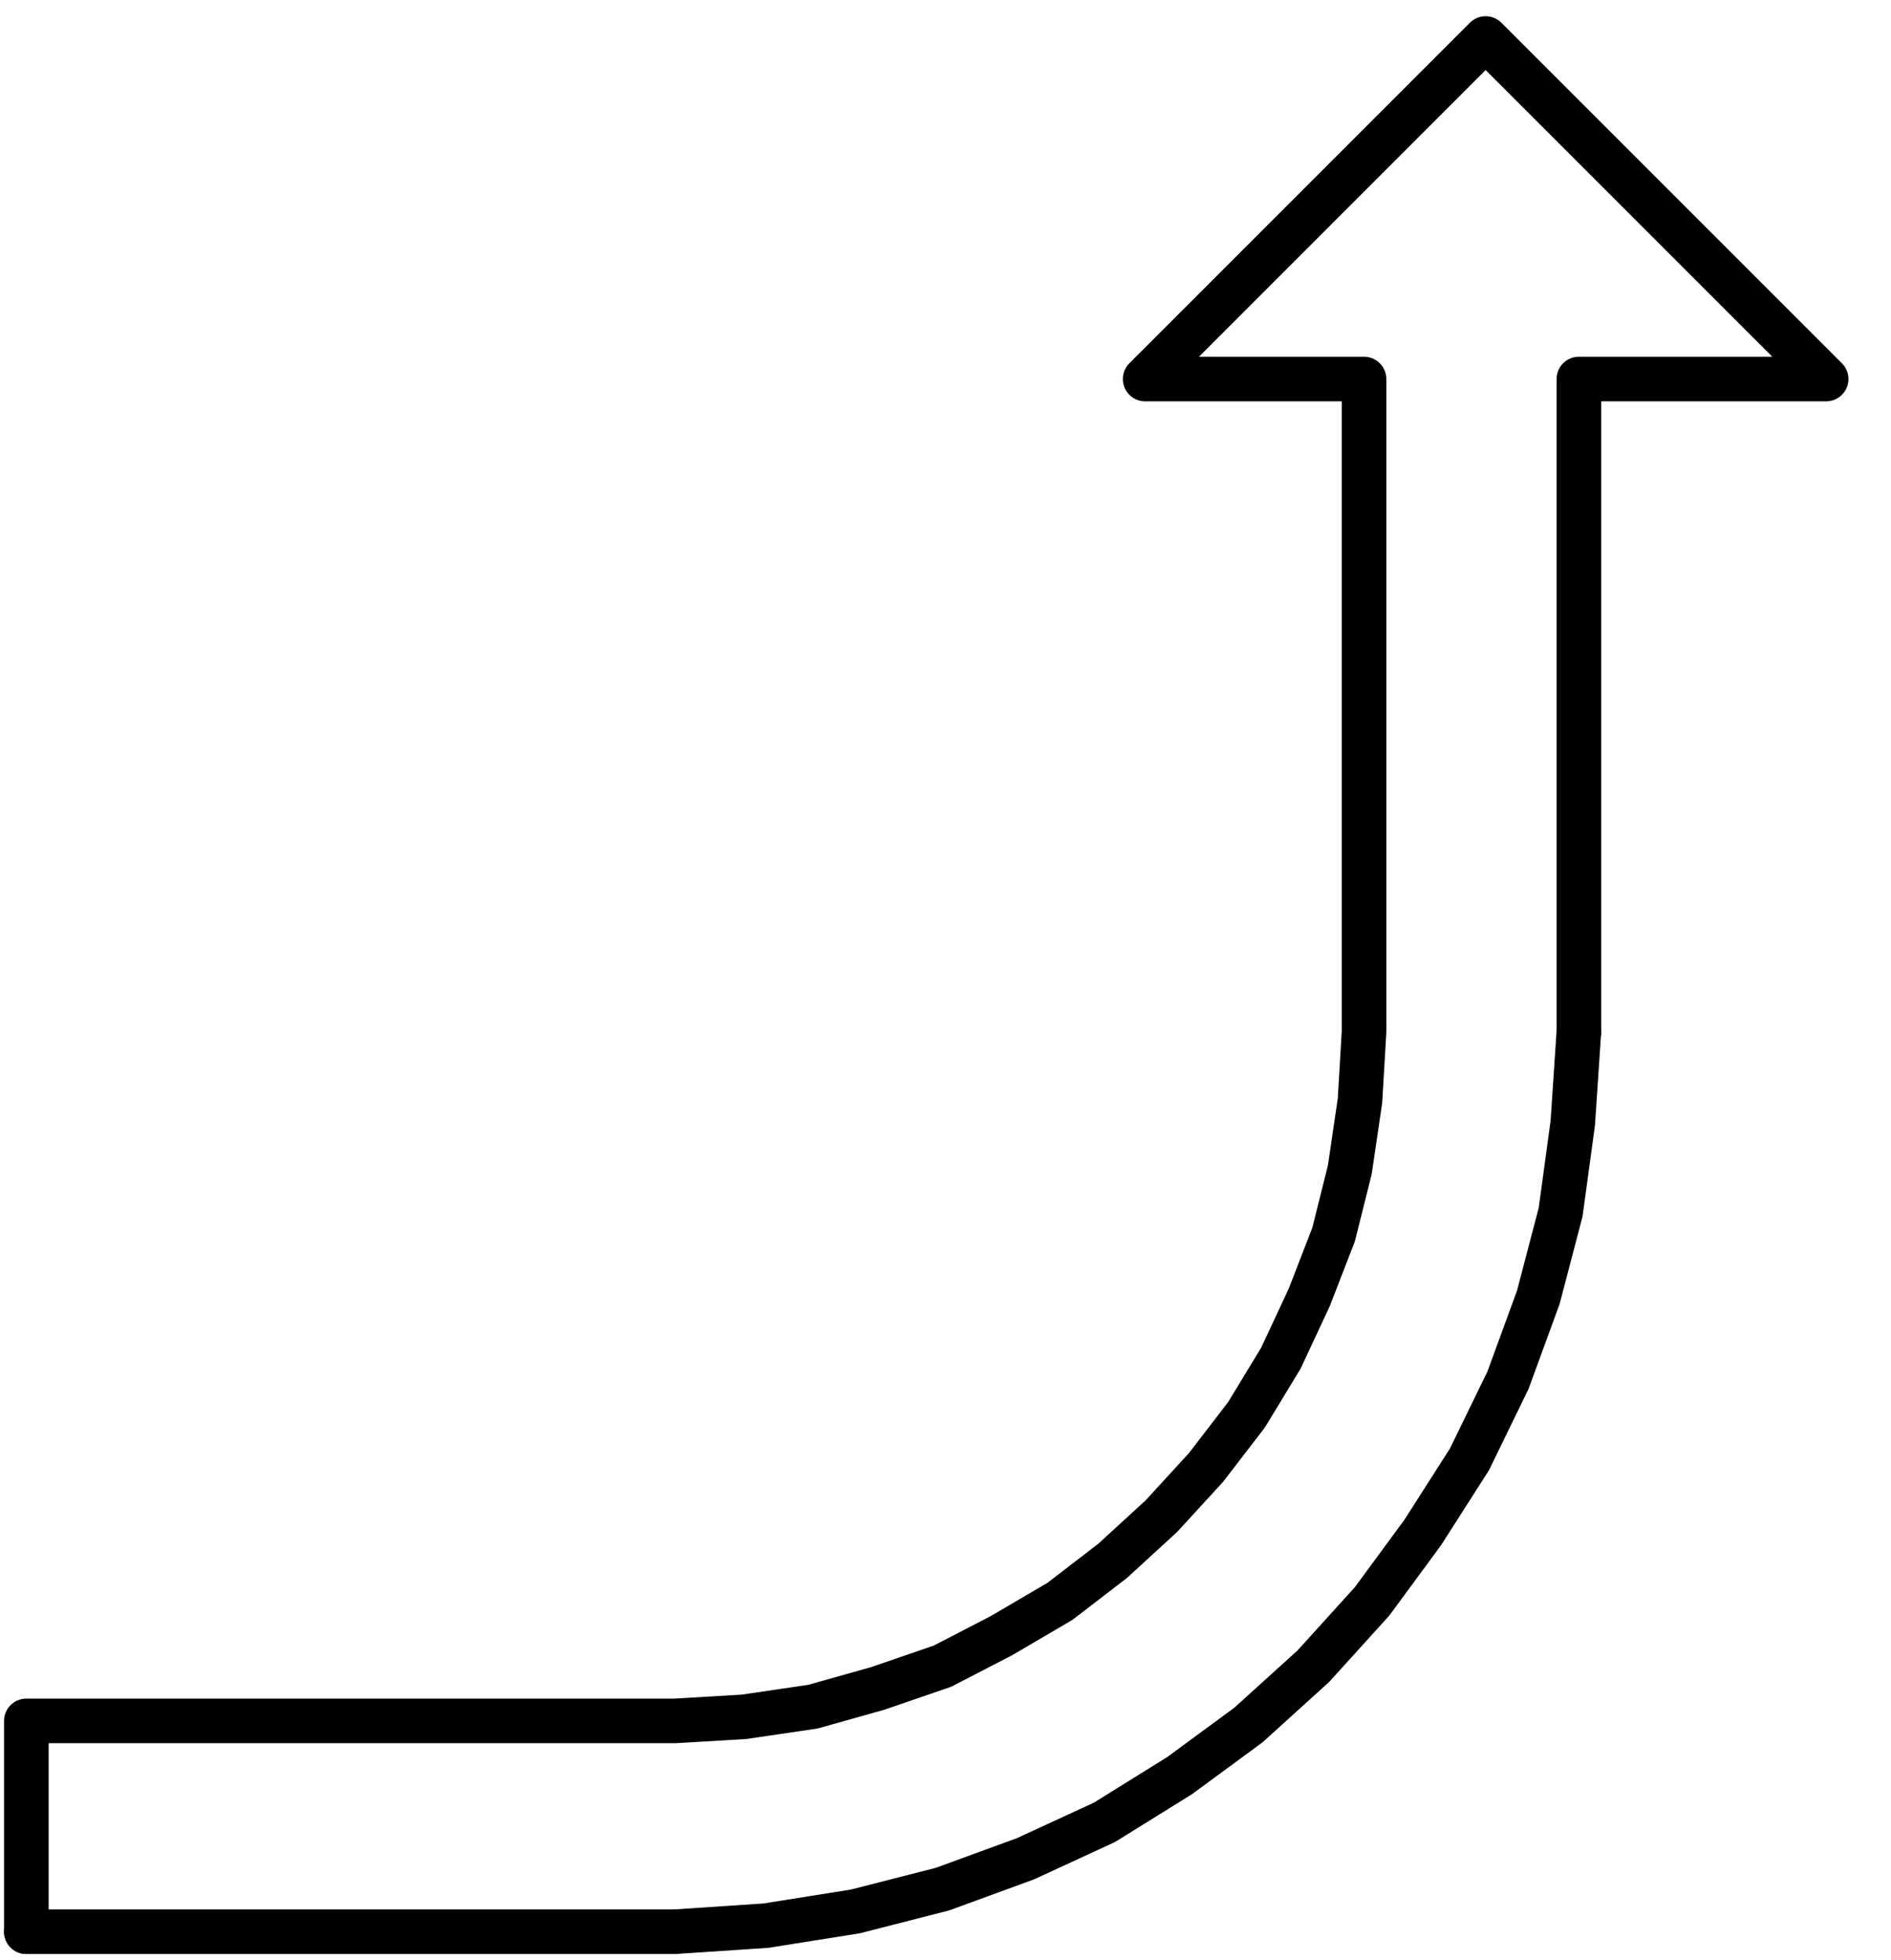
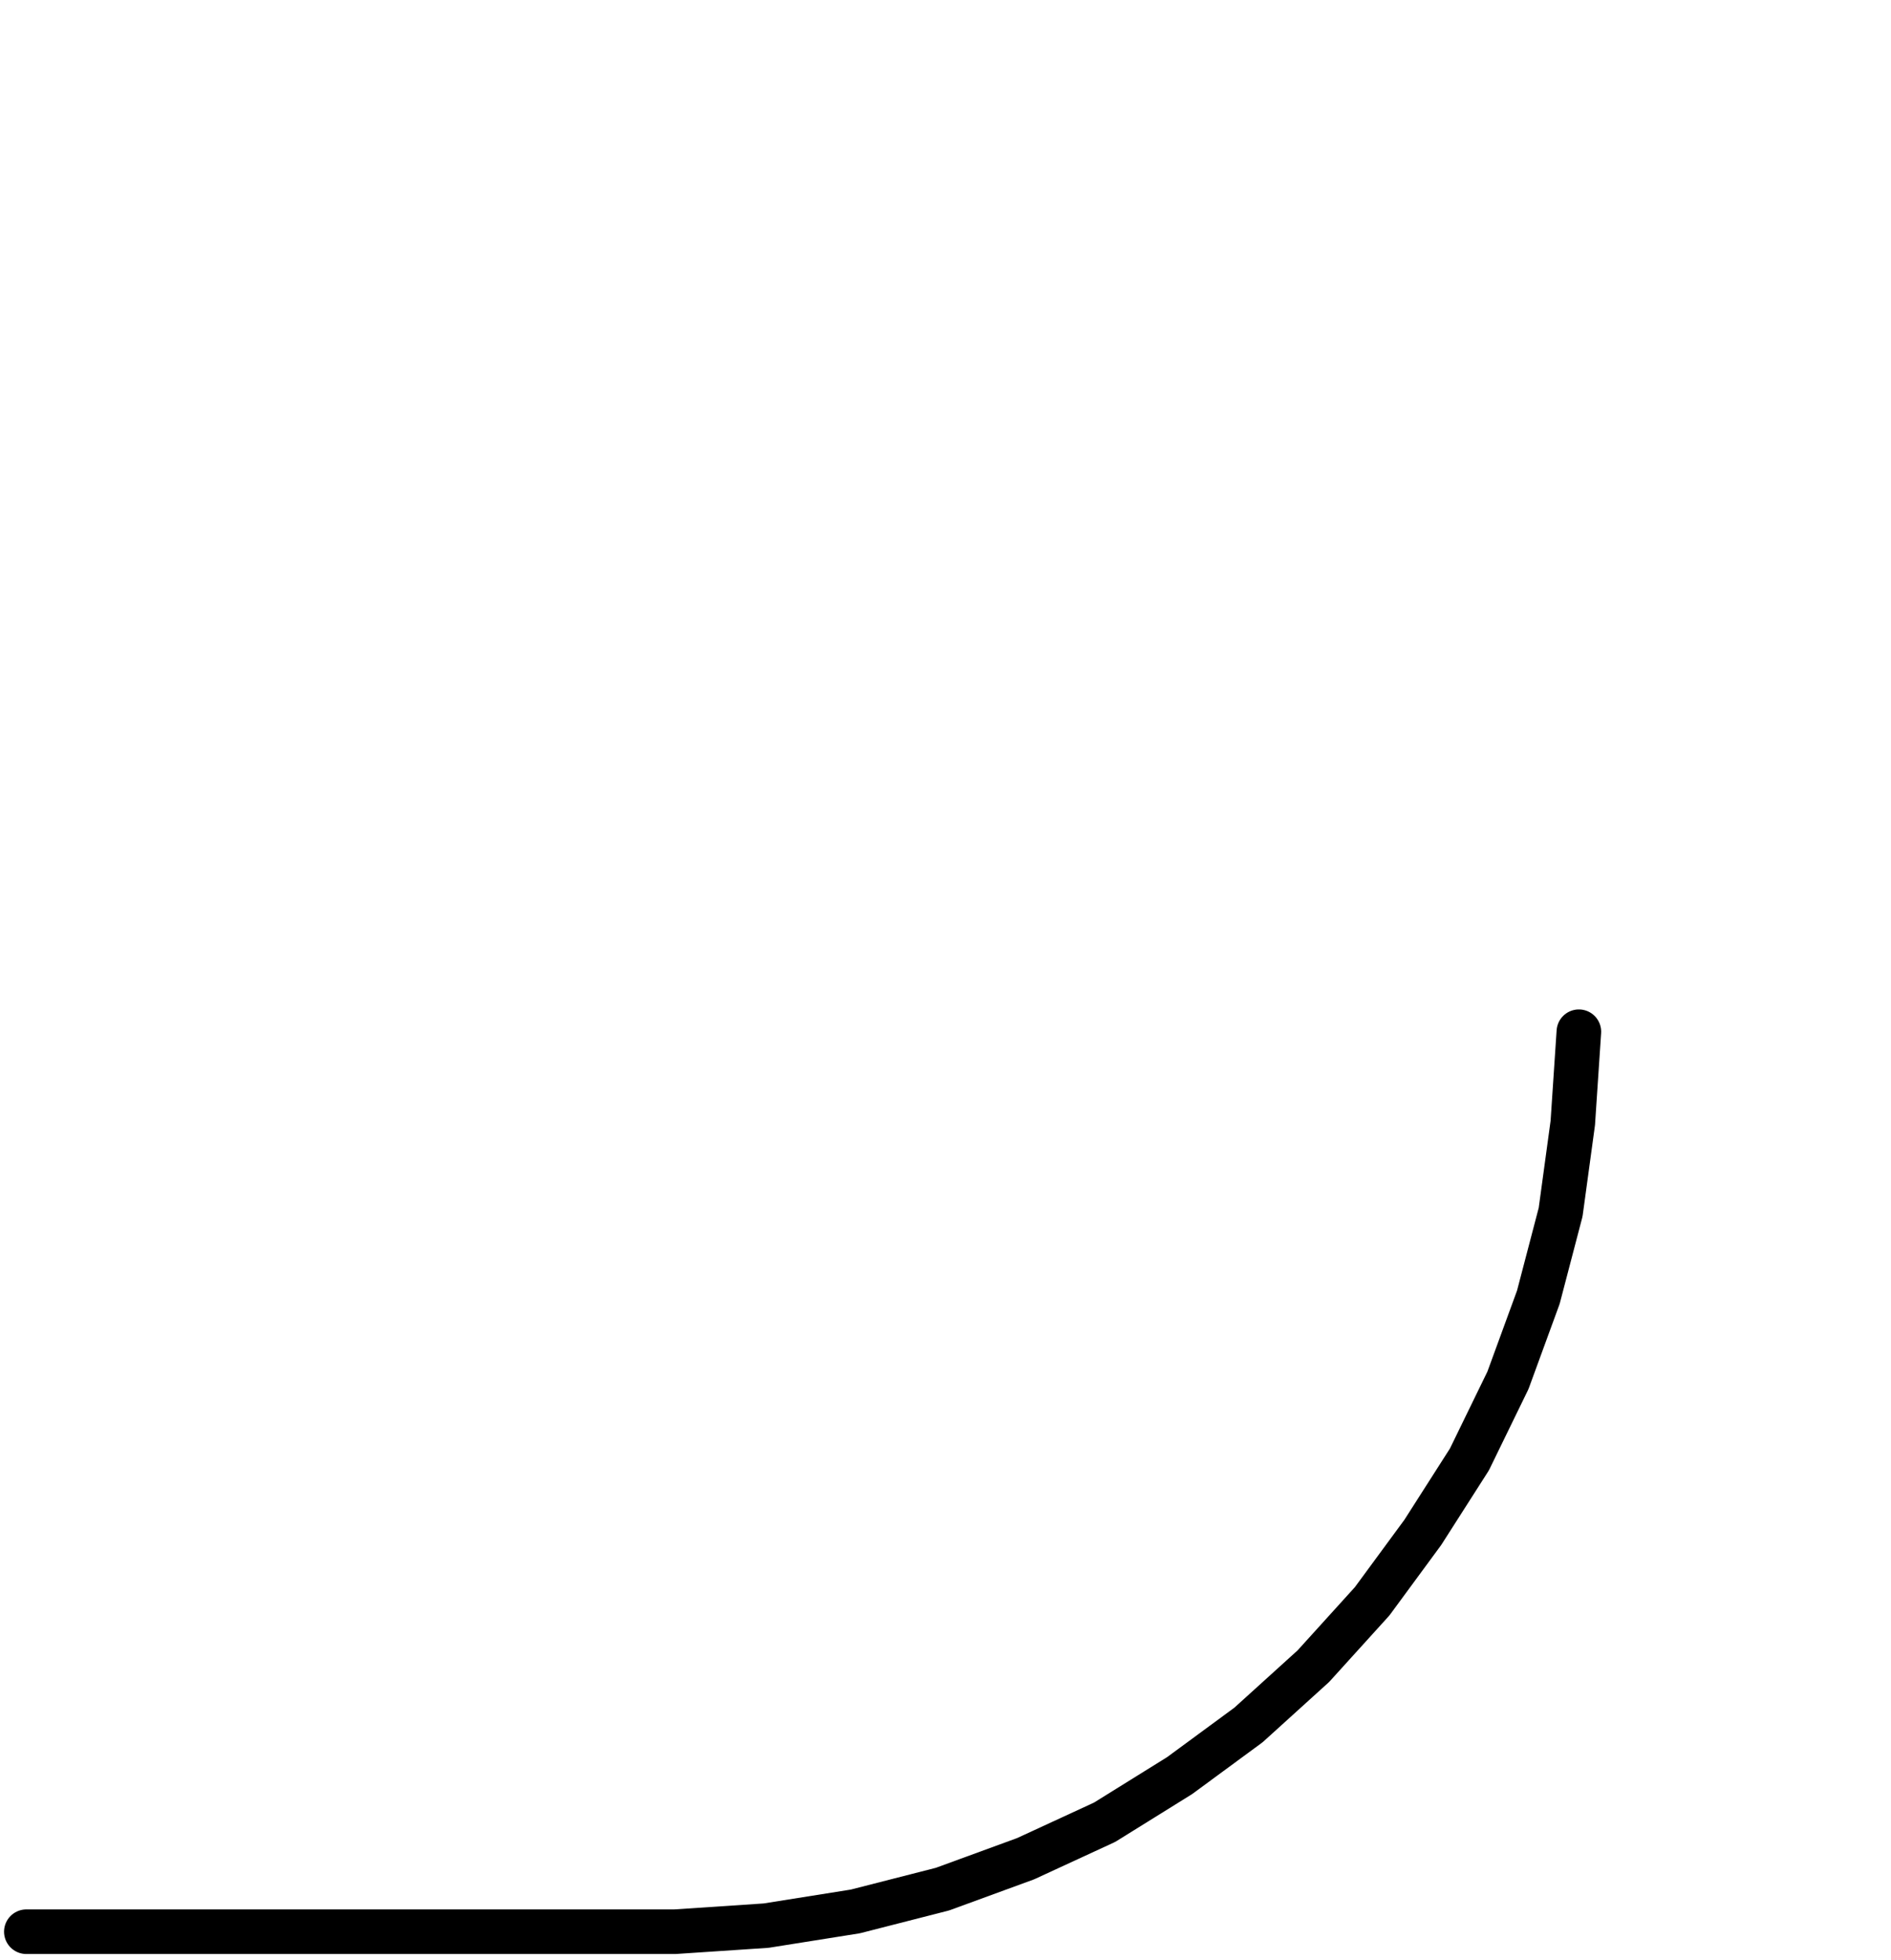
<svg xmlns="http://www.w3.org/2000/svg" width="62.2" height="64.467" fill-rule="evenodd" stroke-linecap="round" preserveAspectRatio="none" viewBox="0 0 933 967">
  <style>.pen1{stroke:#000;stroke-width:22;stroke-linejoin:round}</style>
-   <path fill="none" d="M13 953V849h320m0 0 34-2 34-5 32-9 32-11 29-15 29-17 26-20 24-22 22-24 20-26 17-28 14-30 12-31 8-32 5-34 2-34m0 0V187H565L733 19l168 168H779v322" class="pen1" />
  <path fill="none" d="m779 509-3 45-6 44-11 42-15 41-19 39-23 36-25 34-29 32-32 29-34 25-37 23-39 18-41 15-43 11-44 7-45 3m0 0H13" class="pen1" />
</svg>